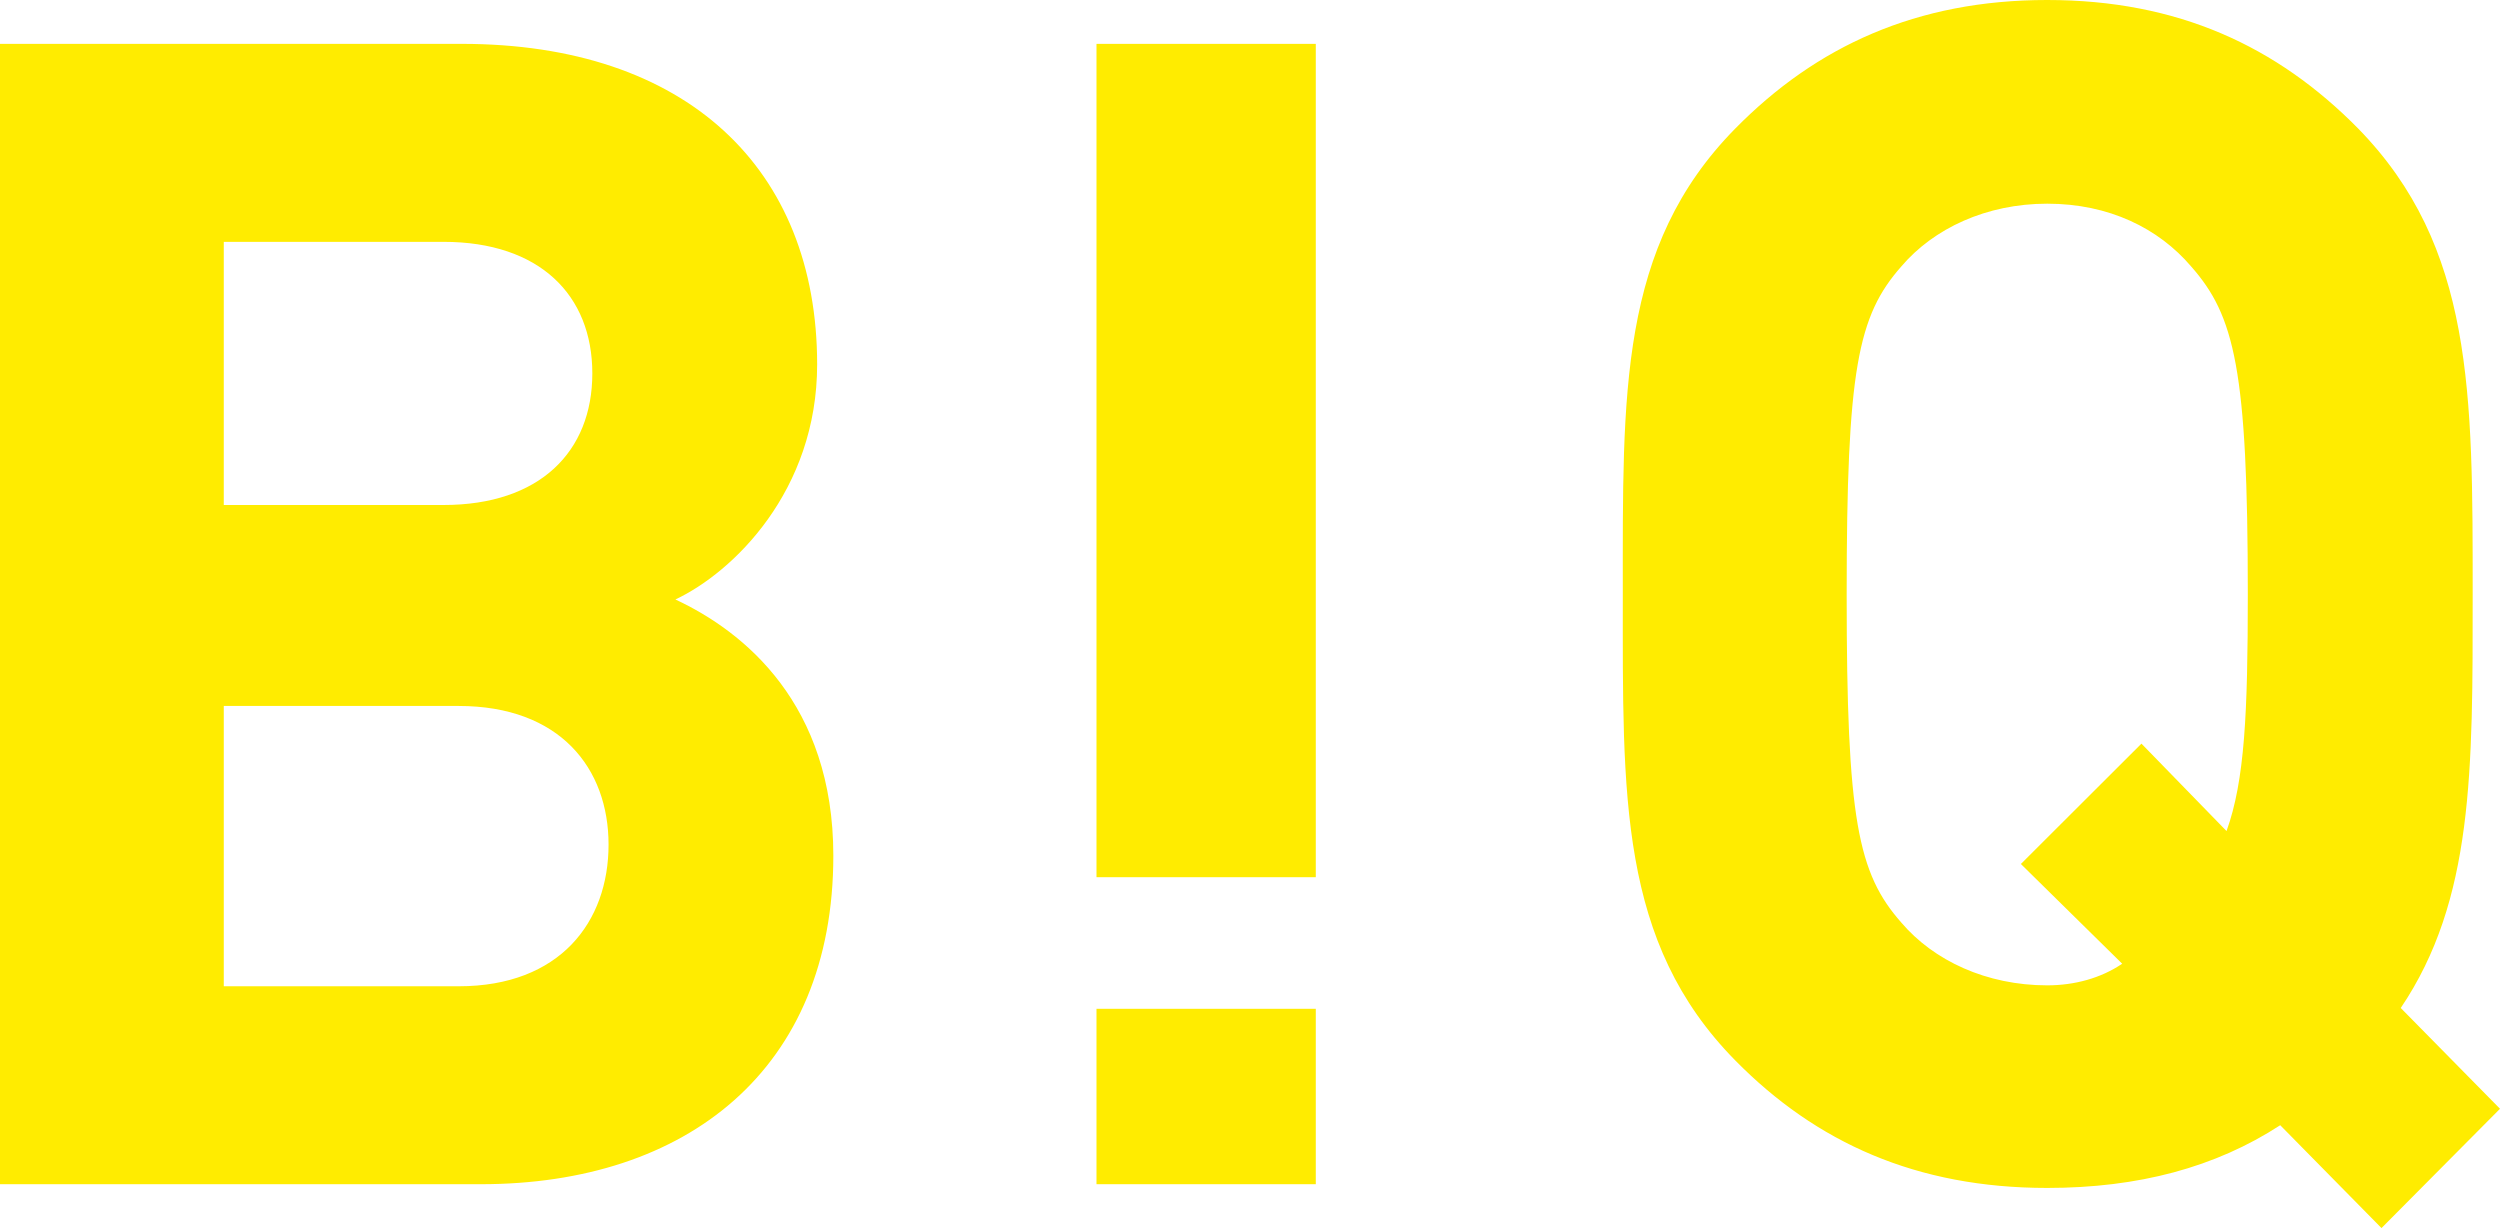
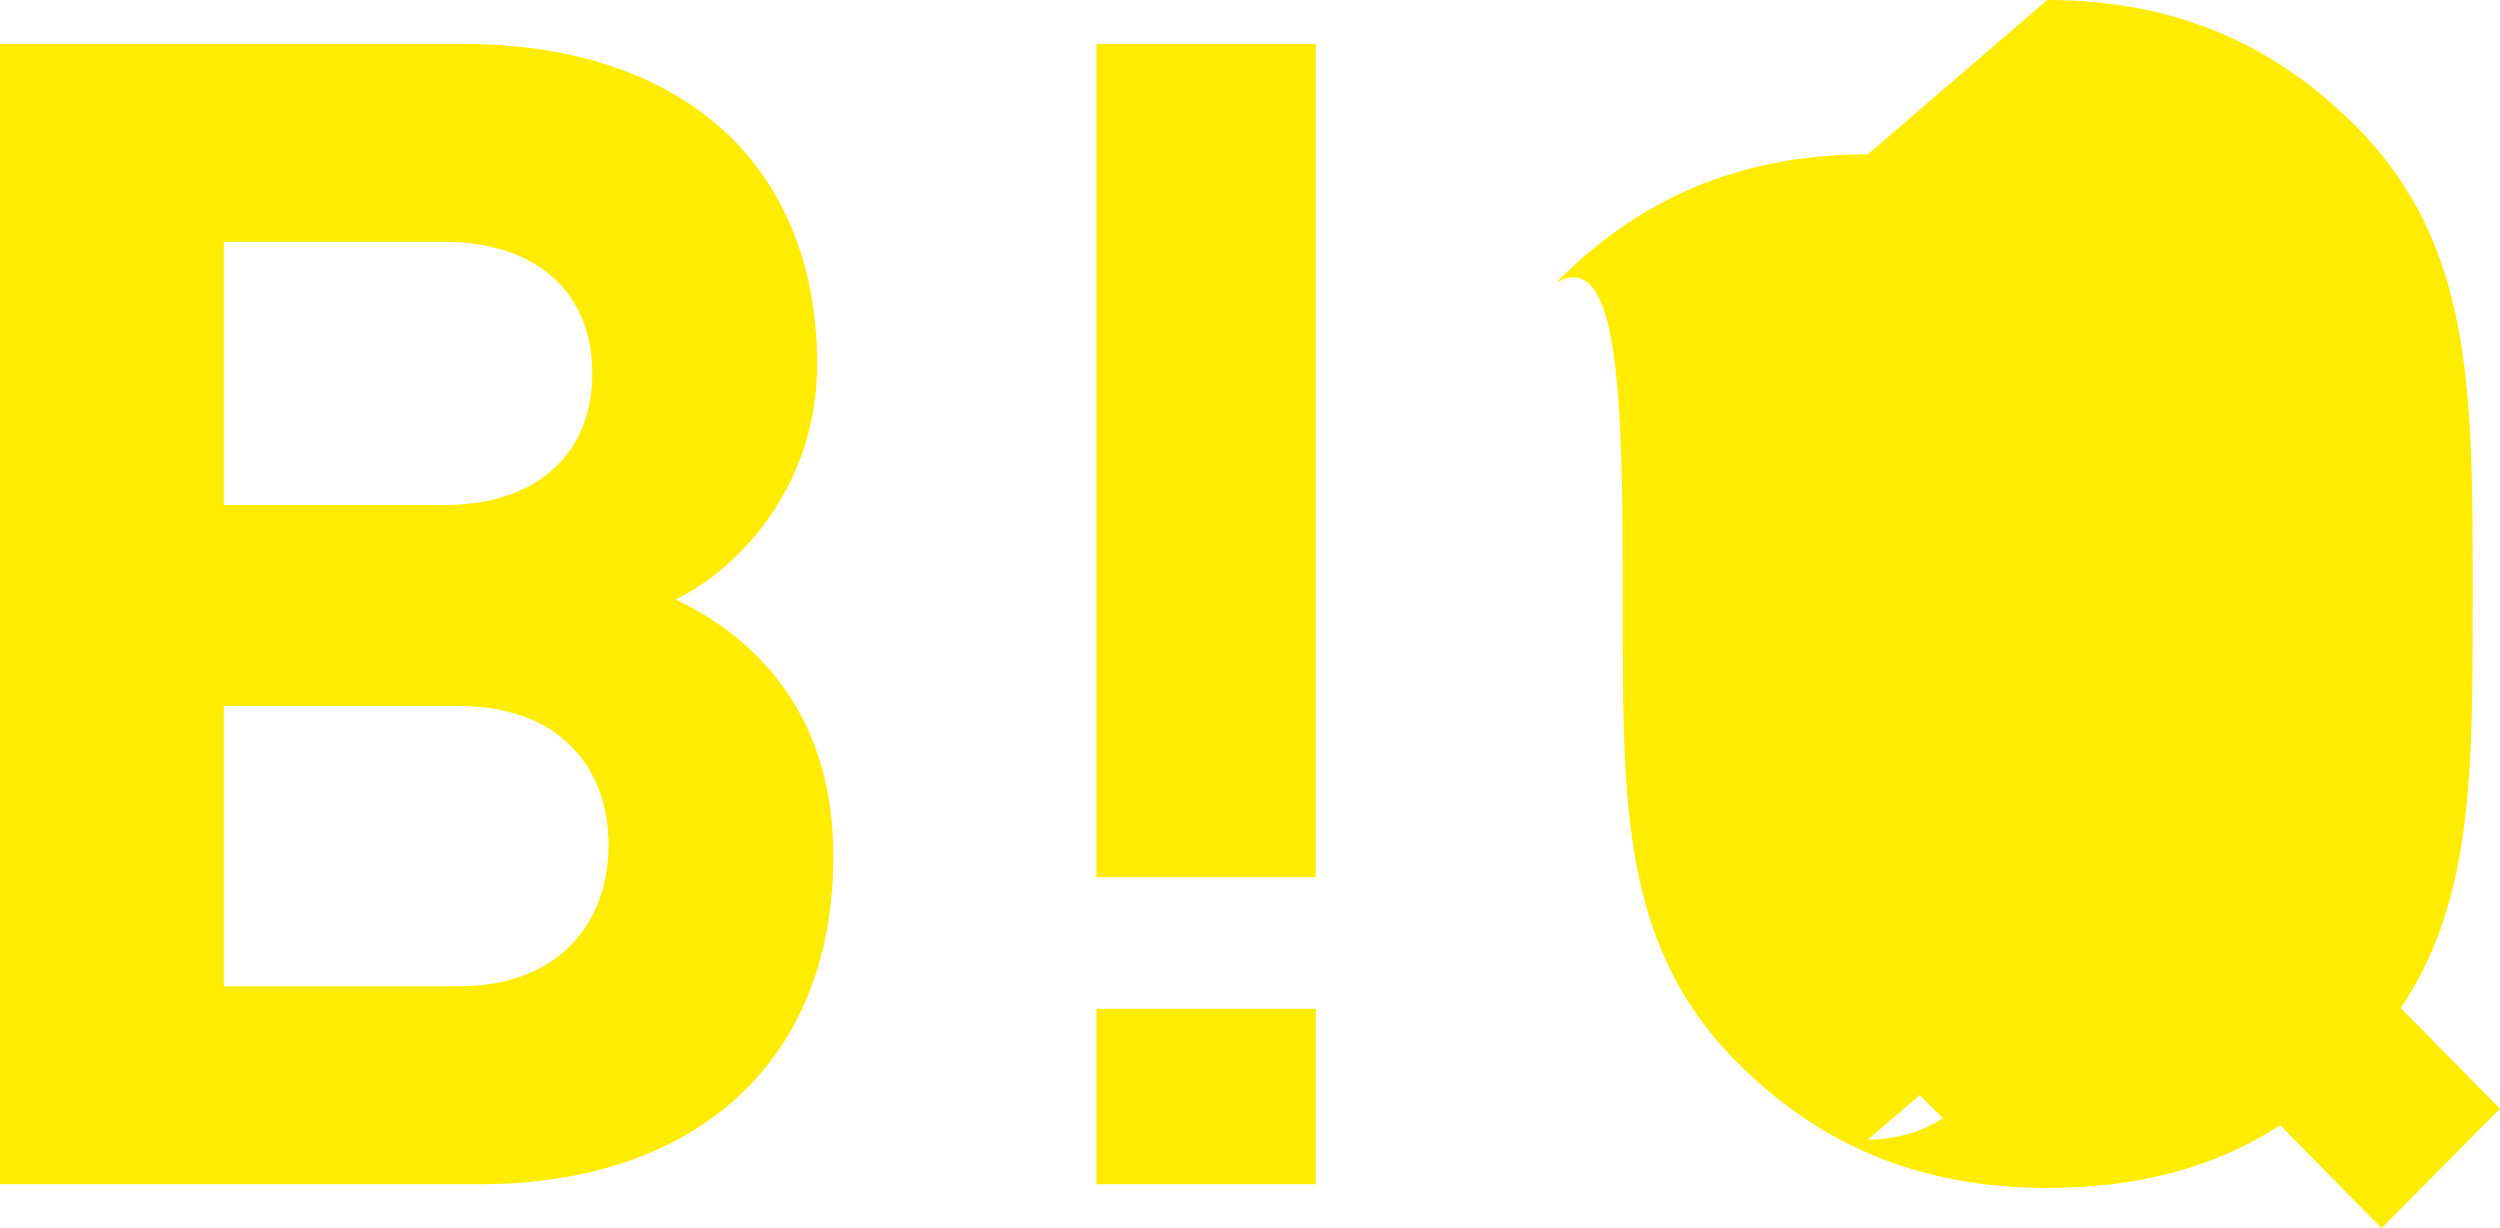
<svg xmlns="http://www.w3.org/2000/svg" width="57" height="28" viewBox="0 0 57 28">
  <g>
    <g>
-       <path fill="#ffec00" d="M0 1v26h10.966C15.652 27 19 24.389 19 19.51c0-3.46-2.032-5.11-3.601-5.842 1.315-.619 3.232-2.474 3.232-5.36C18.63 3.84 15.652 1 10.527 1zm5.102 15.096h5.356c2.309 0 3.417 1.42 3.417 3.161 0 1.764-1.108 3.23-3.417 3.23H5.102zm8.403-7.582c0 1.786-1.2 3-3.393 3h-5.01V5.514h5.01c2.193 0 3.393 1.214 3.393 3zM25 20h5V1h-5zm0 7h5v-4h-5zm21.677-4.534c-1.386 0-2.587-.563-3.326-1.43-.993-1.126-1.247-2.346-1.247-7.482 0-5.135.254-6.355 1.247-7.48.74-.868 1.94-1.43 3.326-1.43 1.409 0 2.54.562 3.28 1.43.992 1.125 1.293 2.345 1.293 7.48 0 2.697-.07 4.245-.485 5.394l-1.94-1.993-2.749 2.744 2.31 2.274c-.485.329-1.086.493-1.71.493m0-22.466c-2.978 0-5.265 1.055-7.112 2.931C36.908 5.628 37 8.958 37 13.554c0 4.597-.092 7.927 2.564 10.624 1.847 1.876 4.134 2.907 7.113 2.907 2.078 0 3.834-.469 5.312-1.43L54.298 28 57 25.28l-2.263-2.298c1.663-2.463 1.64-5.418 1.64-9.428 0-4.596.023-7.926-2.61-10.623C51.919 1.055 49.656 0 46.677 0" />
+       <path fill="#ffec00" d="M0 1v26h10.966C15.652 27 19 24.389 19 19.51c0-3.46-2.032-5.11-3.601-5.842 1.315-.619 3.232-2.474 3.232-5.36C18.63 3.84 15.652 1 10.527 1zm5.102 15.096h5.356c2.309 0 3.417 1.42 3.417 3.161 0 1.764-1.108 3.23-3.417 3.23H5.102zm8.403-7.582c0 1.786-1.2 3-3.393 3h-5.01V5.514h5.01c2.193 0 3.393 1.214 3.393 3zM25 20h5V1h-5zm0 7h5v-4h-5zm21.677-4.534l-1.94-1.993-2.749 2.744 2.31 2.274c-.485.329-1.086.493-1.71.493m0-22.466c-2.978 0-5.265 1.055-7.112 2.931C36.908 5.628 37 8.958 37 13.554c0 4.597-.092 7.927 2.564 10.624 1.847 1.876 4.134 2.907 7.113 2.907 2.078 0 3.834-.469 5.312-1.43L54.298 28 57 25.28l-2.263-2.298c1.663-2.463 1.64-5.418 1.64-9.428 0-4.596.023-7.926-2.61-10.623C51.919 1.055 49.656 0 46.677 0" />
    </g>
  </g>
</svg>